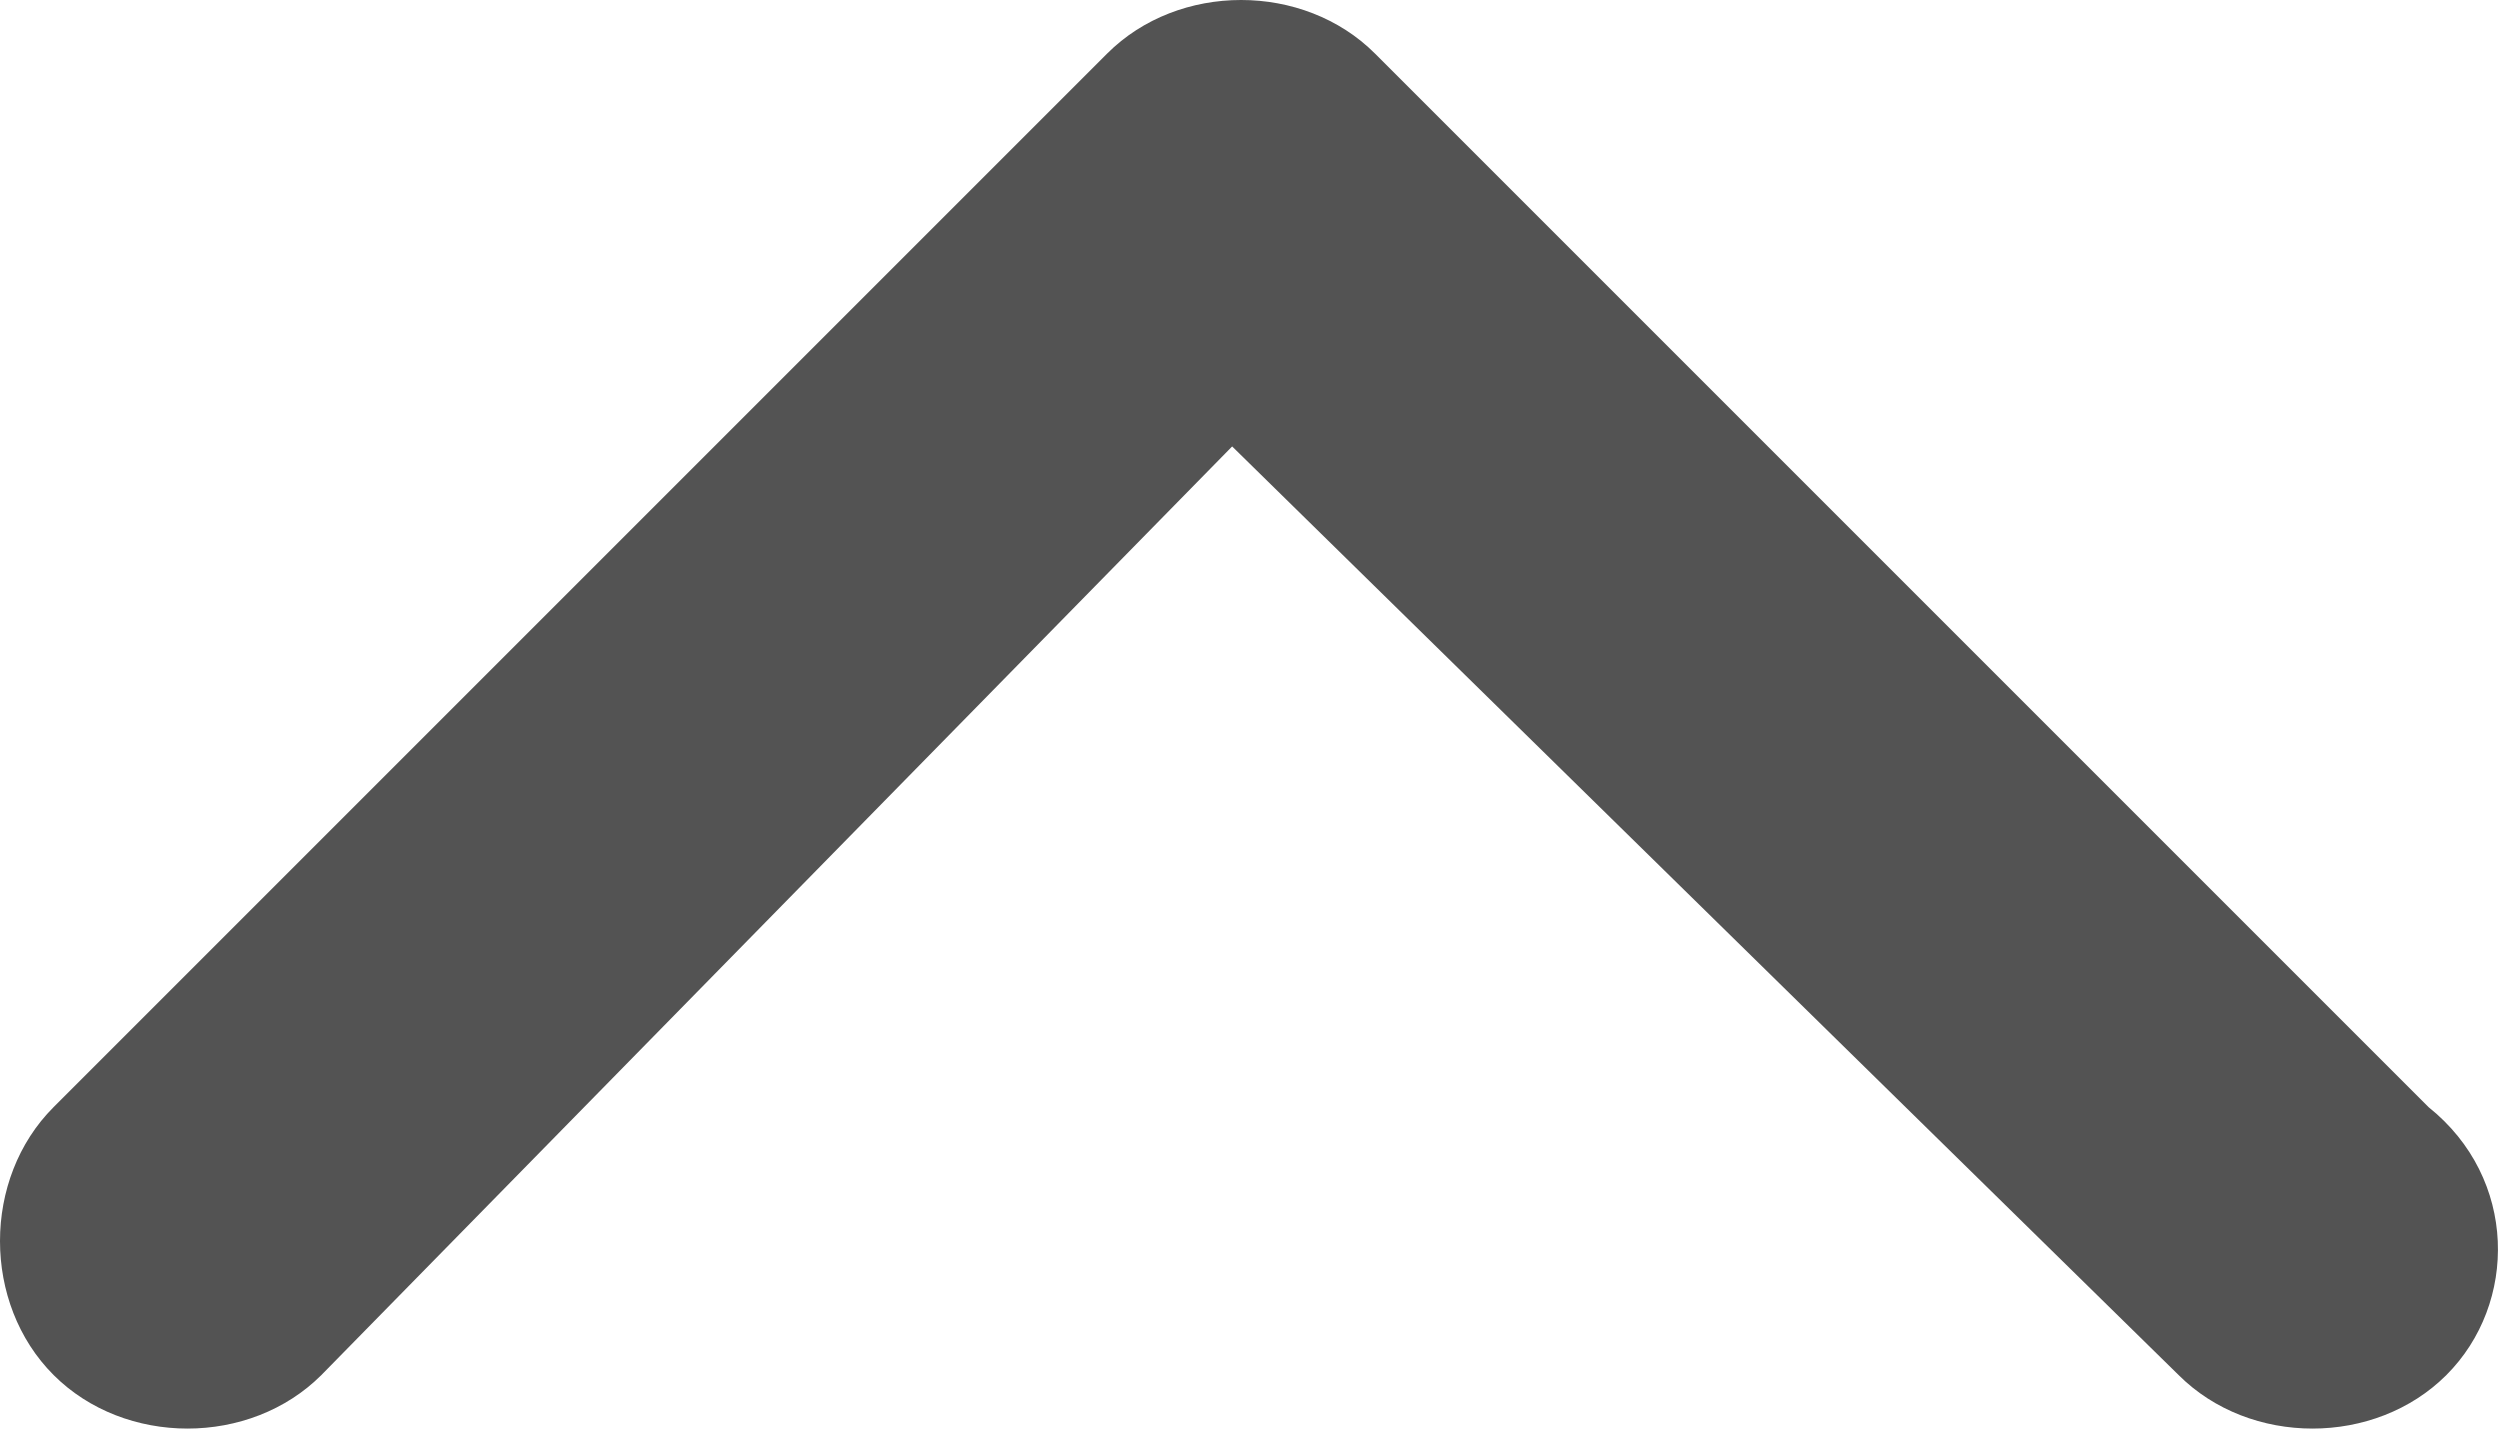
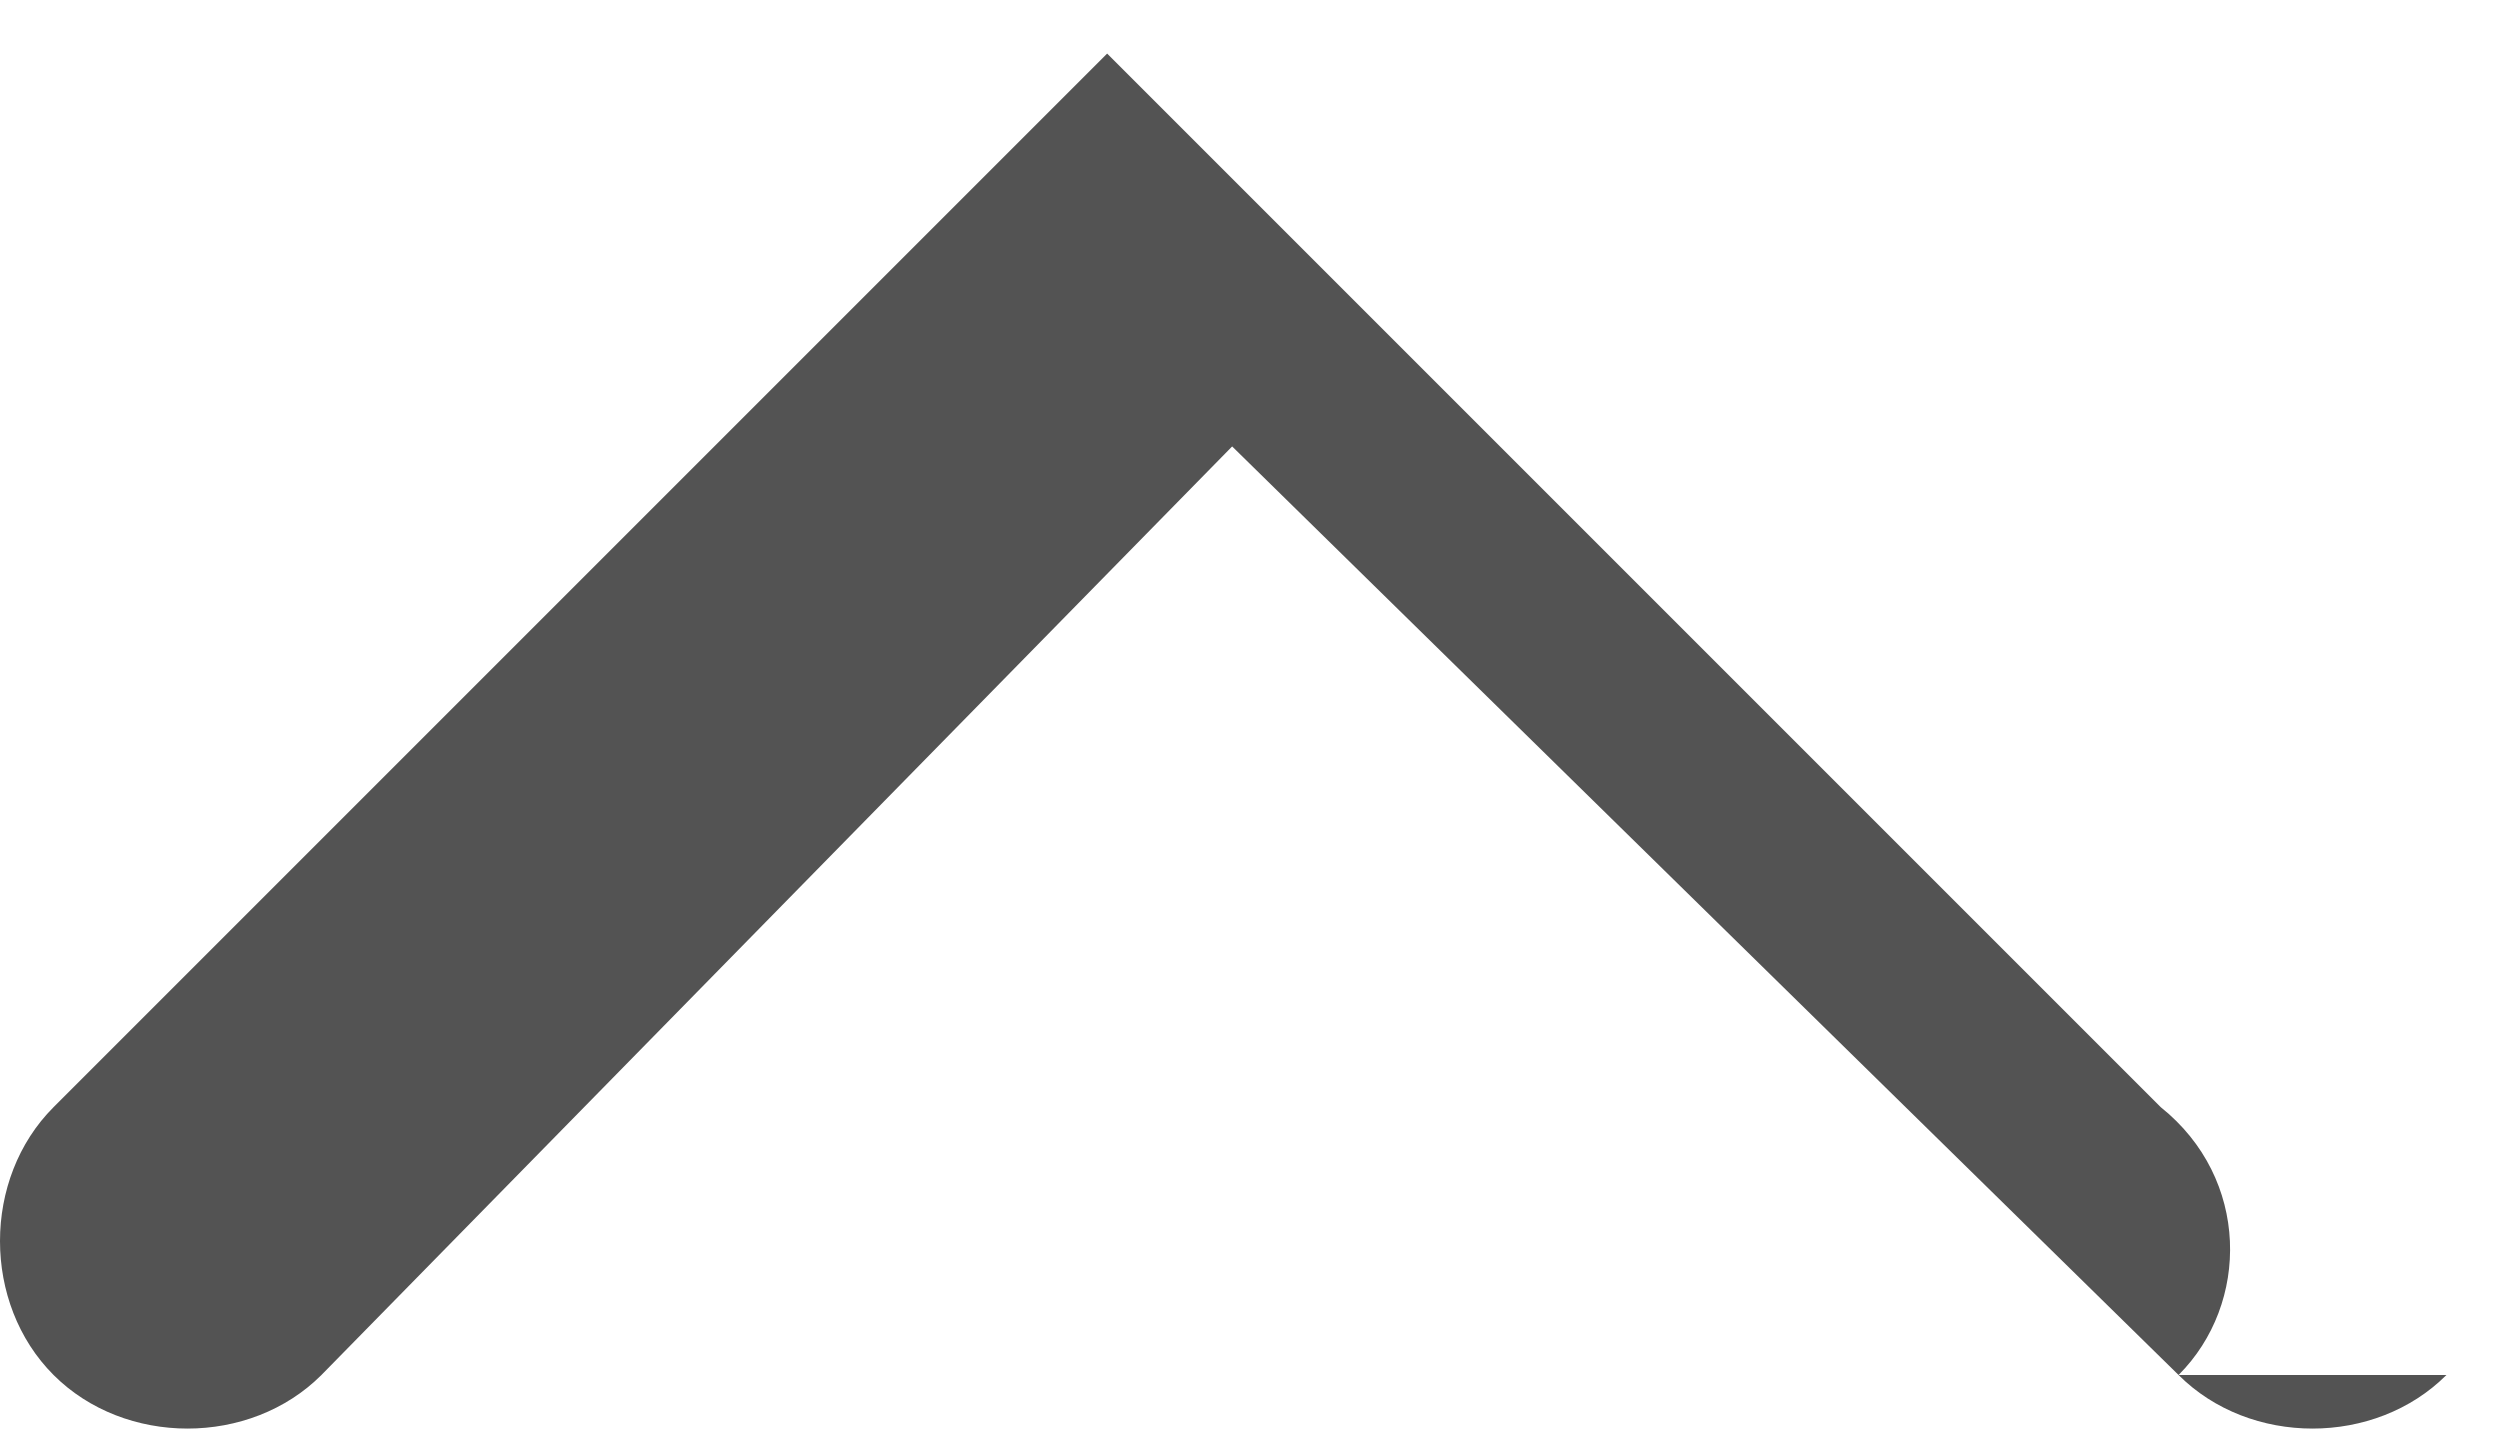
<svg xmlns="http://www.w3.org/2000/svg" viewBox="0 0 14 8">
  <g>
    <g>
      <g>
-         <path fill="#535353" d="M13.7 7.7c-.4.4-1.1.4-1.5 0L6.9 2.5 1.8 7.7c-.4.4-1.1.4-1.5 0-.4-.4-.4-1.1 0-1.5L6.2.3c.4-.4 1.1-.4 1.5 0l5.9 5.9c.5.4.5 1.1.1 1.5z" />
+         <path fill="#535353" d="M13.7 7.7c-.4.4-1.1.4-1.5 0L6.9 2.5 1.8 7.7c-.4.4-1.1.4-1.5 0-.4-.4-.4-1.1 0-1.5L6.2.3l5.9 5.9c.5.4.5 1.1.1 1.5z" />
      </g>
    </g>
  </g>
</svg>